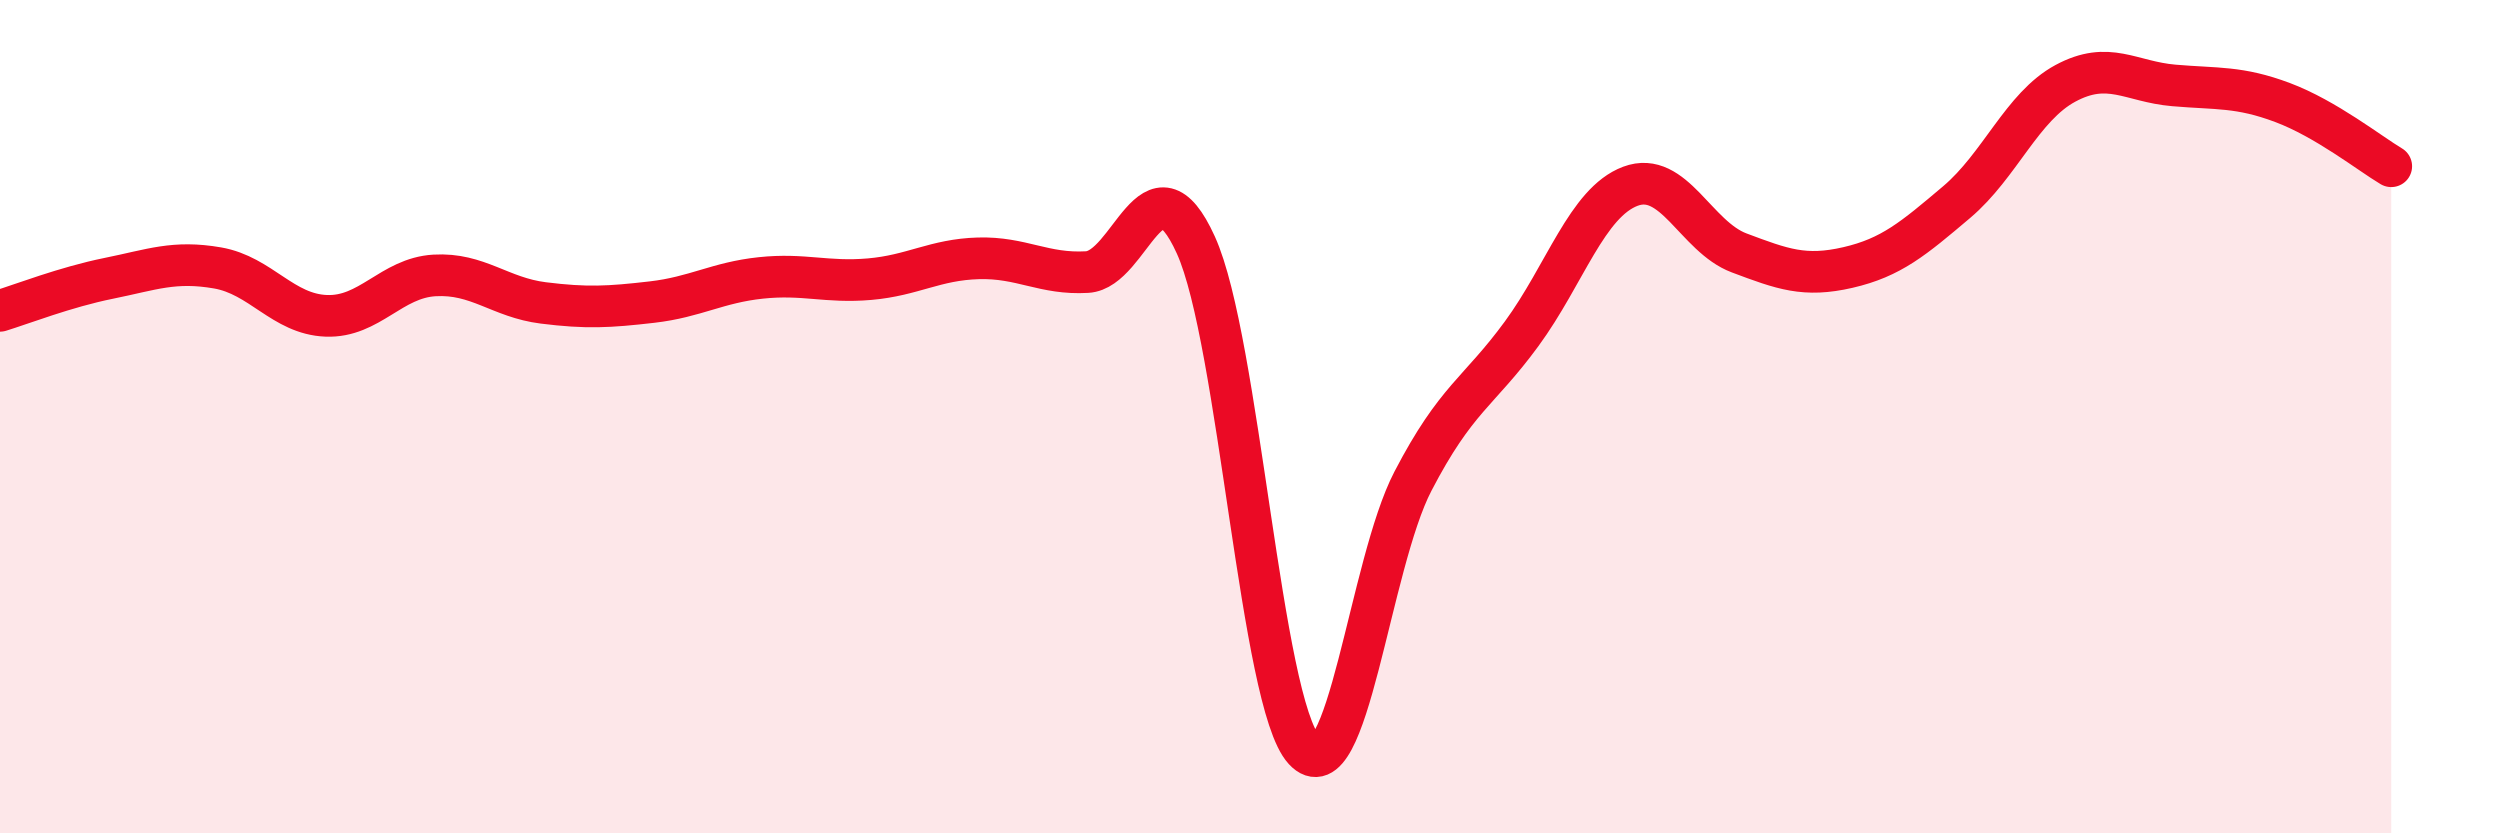
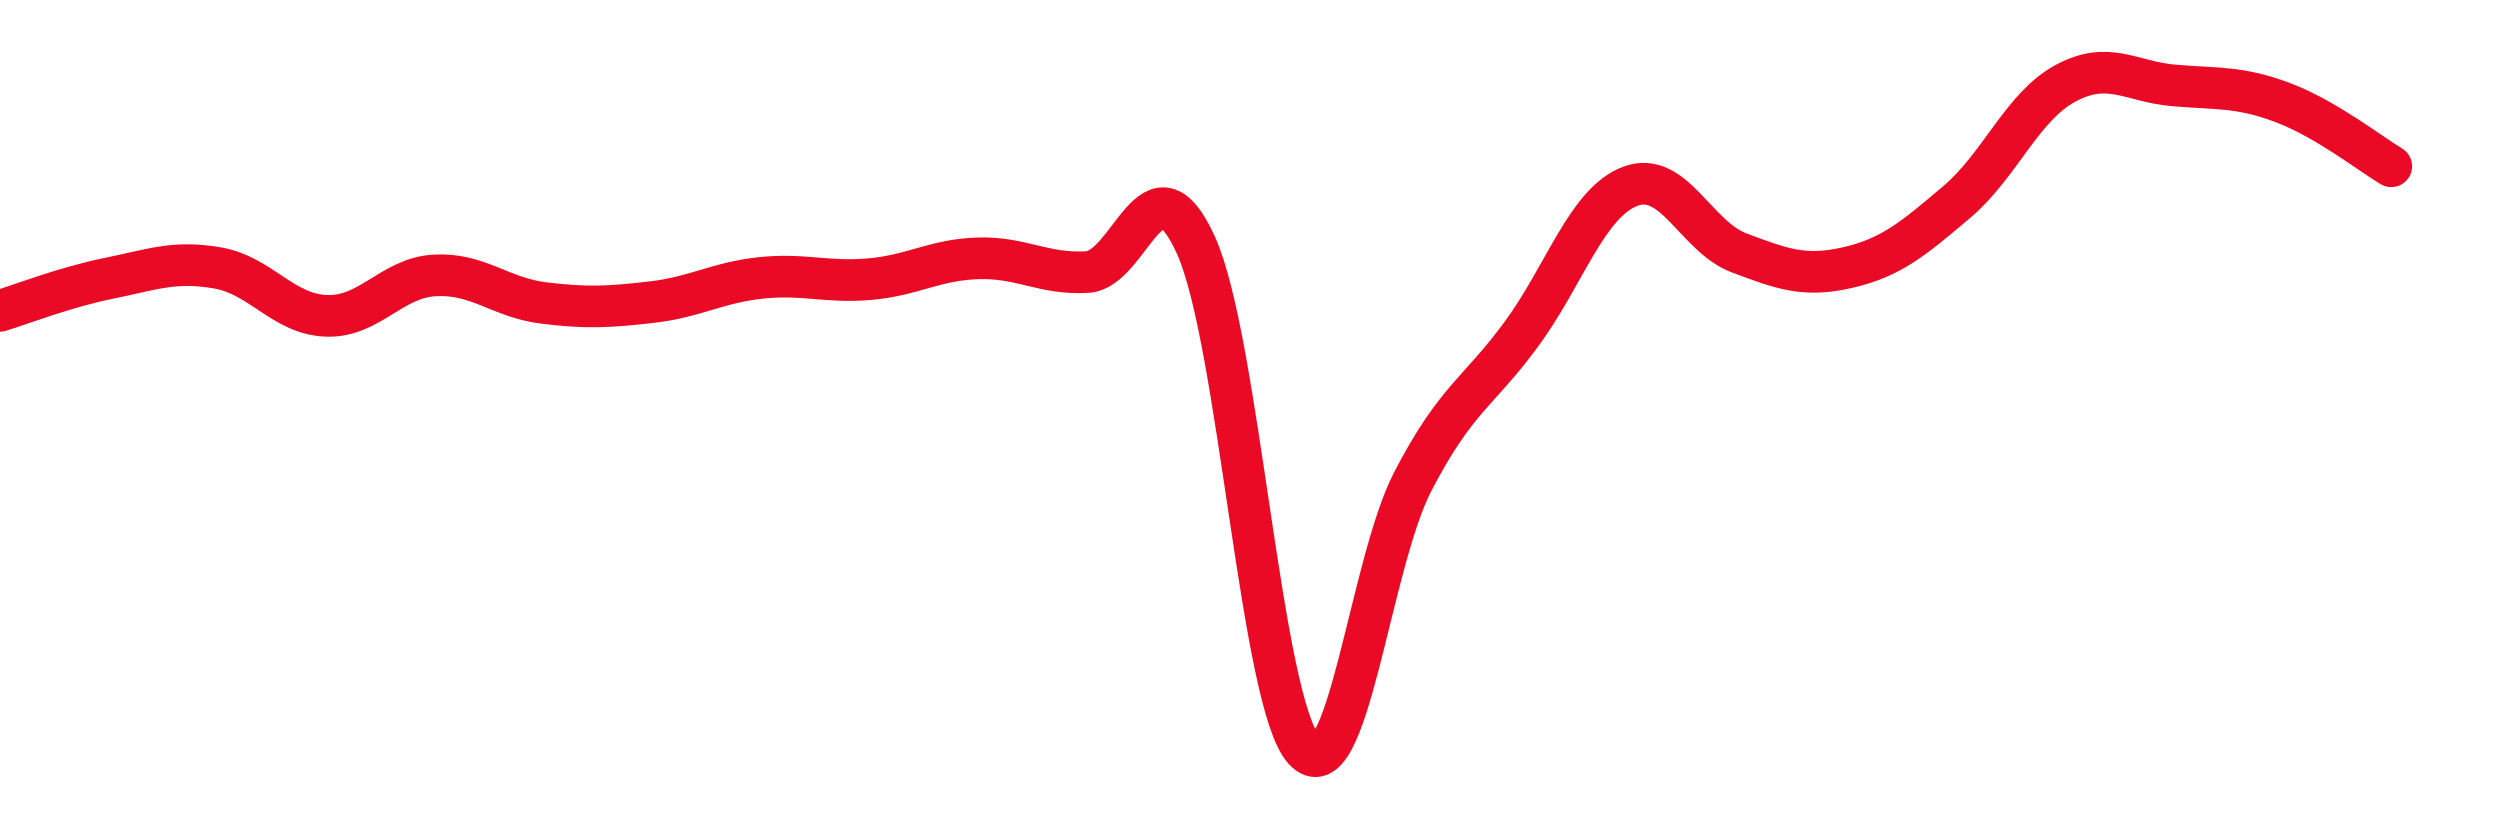
<svg xmlns="http://www.w3.org/2000/svg" width="60" height="20" viewBox="0 0 60 20">
-   <path d="M 0,7.46 C 0.52,7.3 1.57,6.89 2.61,6.68 C 3.65,6.47 4.18,6.25 5.22,6.43 C 6.26,6.61 6.79,7.54 7.83,7.58 C 8.87,7.62 9.39,6.67 10.43,6.61 C 11.47,6.55 12,7.14 13.04,7.27 C 14.08,7.4 14.61,7.37 15.65,7.25 C 16.69,7.13 17.22,6.78 18.26,6.67 C 19.3,6.56 19.83,6.79 20.87,6.7 C 21.91,6.61 22.44,6.23 23.48,6.2 C 24.52,6.17 25.05,6.59 26.09,6.53 C 27.13,6.47 27.66,3.59 28.7,5.88 C 29.74,8.17 30.26,16.87 31.3,18 C 32.34,19.13 32.87,13.55 33.91,11.55 C 34.95,9.55 35.48,9.43 36.52,8.01 C 37.56,6.59 38.09,4.86 39.13,4.47 C 40.17,4.08 40.7,5.68 41.74,6.07 C 42.78,6.46 43.31,6.66 44.35,6.42 C 45.39,6.18 45.92,5.73 46.96,4.85 C 48,3.97 48.53,2.56 49.57,2 C 50.61,1.44 51.13,1.96 52.17,2.05 C 53.21,2.14 53.74,2.07 54.78,2.46 C 55.82,2.85 56.87,3.68 57.39,3.99L57.39 20L0 20Z" fill="#EB0A25" opacity="0.1" stroke-linecap="round" stroke-linejoin="round" />
  <path d="M 0,7.46 C 0.52,7.3 1.57,6.89 2.61,6.68 C 3.65,6.47 4.18,6.25 5.22,6.43 C 6.26,6.61 6.79,7.54 7.83,7.58 C 8.87,7.62 9.39,6.67 10.43,6.61 C 11.47,6.55 12,7.14 13.04,7.27 C 14.08,7.4 14.61,7.37 15.65,7.25 C 16.69,7.13 17.22,6.78 18.26,6.67 C 19.3,6.56 19.83,6.79 20.87,6.7 C 21.91,6.61 22.44,6.23 23.48,6.2 C 24.52,6.17 25.05,6.59 26.09,6.53 C 27.13,6.47 27.66,3.59 28.7,5.88 C 29.74,8.17 30.26,16.87 31.3,18 C 32.34,19.13 32.87,13.55 33.91,11.55 C 34.95,9.55 35.48,9.43 36.52,8.01 C 37.56,6.59 38.09,4.86 39.13,4.47 C 40.17,4.08 40.7,5.68 41.74,6.07 C 42.78,6.46 43.31,6.66 44.35,6.42 C 45.39,6.18 45.92,5.73 46.96,4.85 C 48,3.97 48.53,2.56 49.57,2 C 50.61,1.44 51.13,1.96 52.17,2.05 C 53.21,2.14 53.74,2.07 54.78,2.46 C 55.82,2.85 56.87,3.68 57.39,3.99" stroke="#EB0A25" stroke-width="1" fill="none" stroke-linecap="round" stroke-linejoin="round" />
</svg>